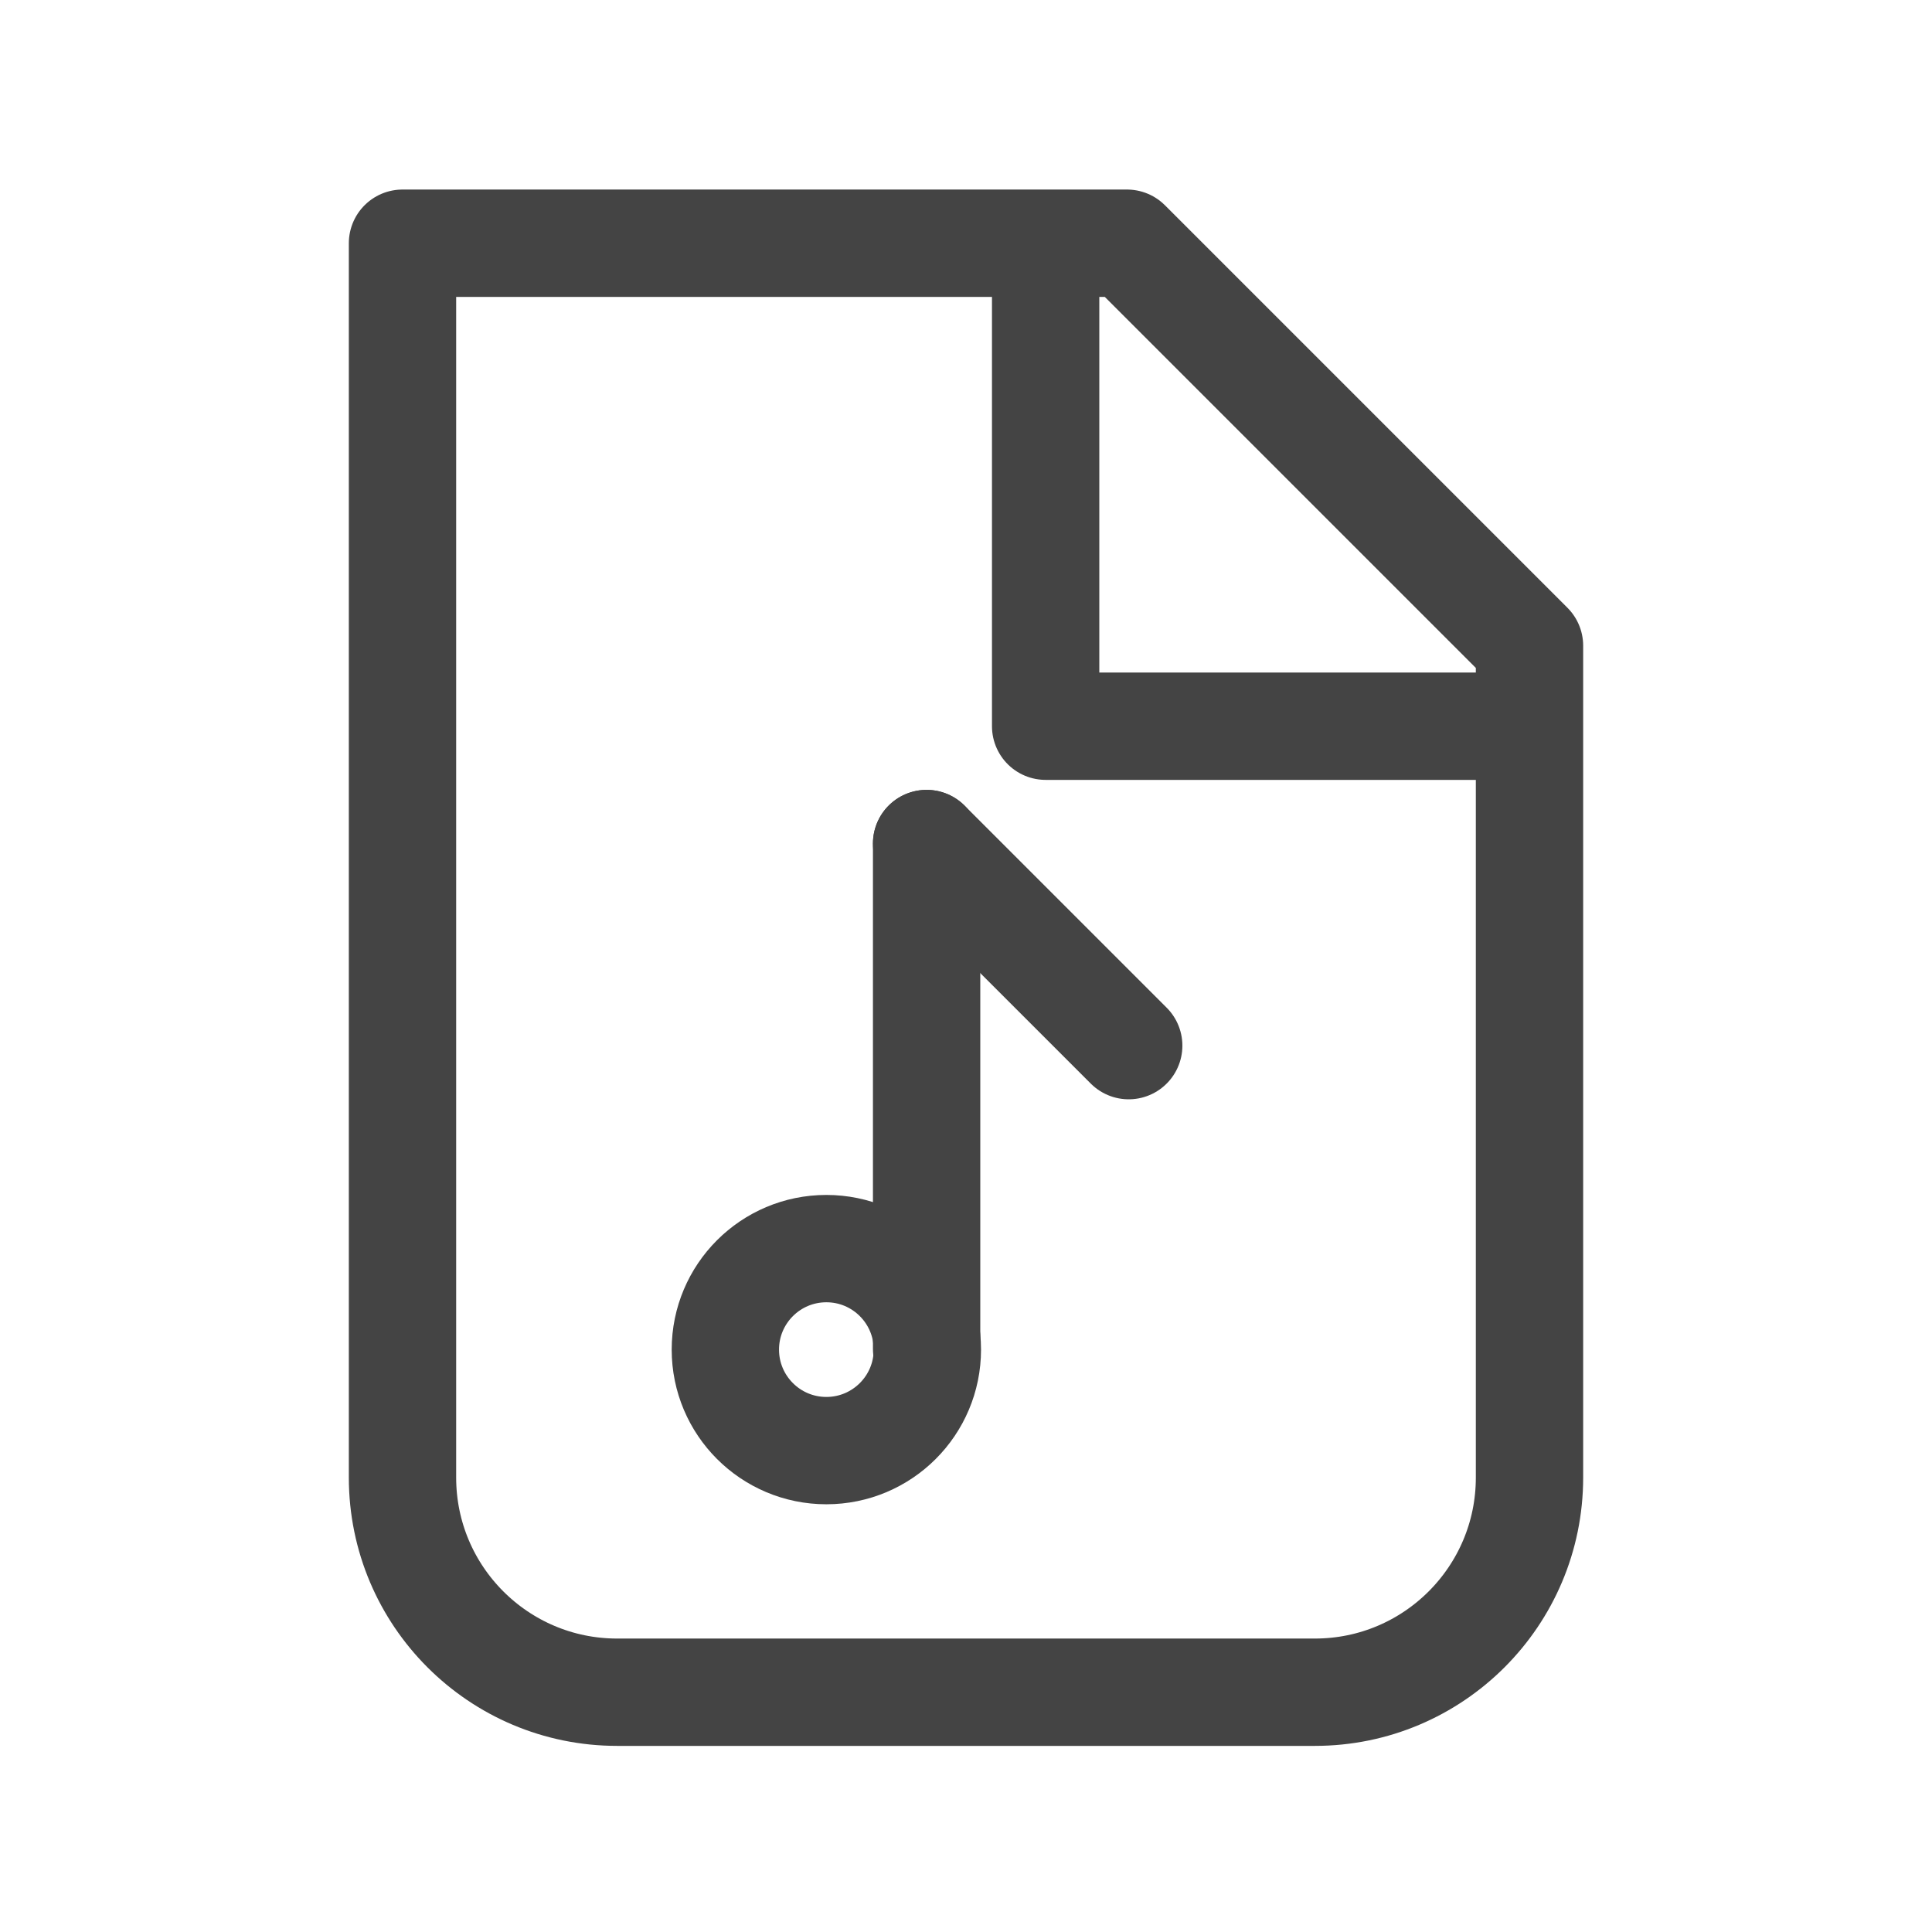
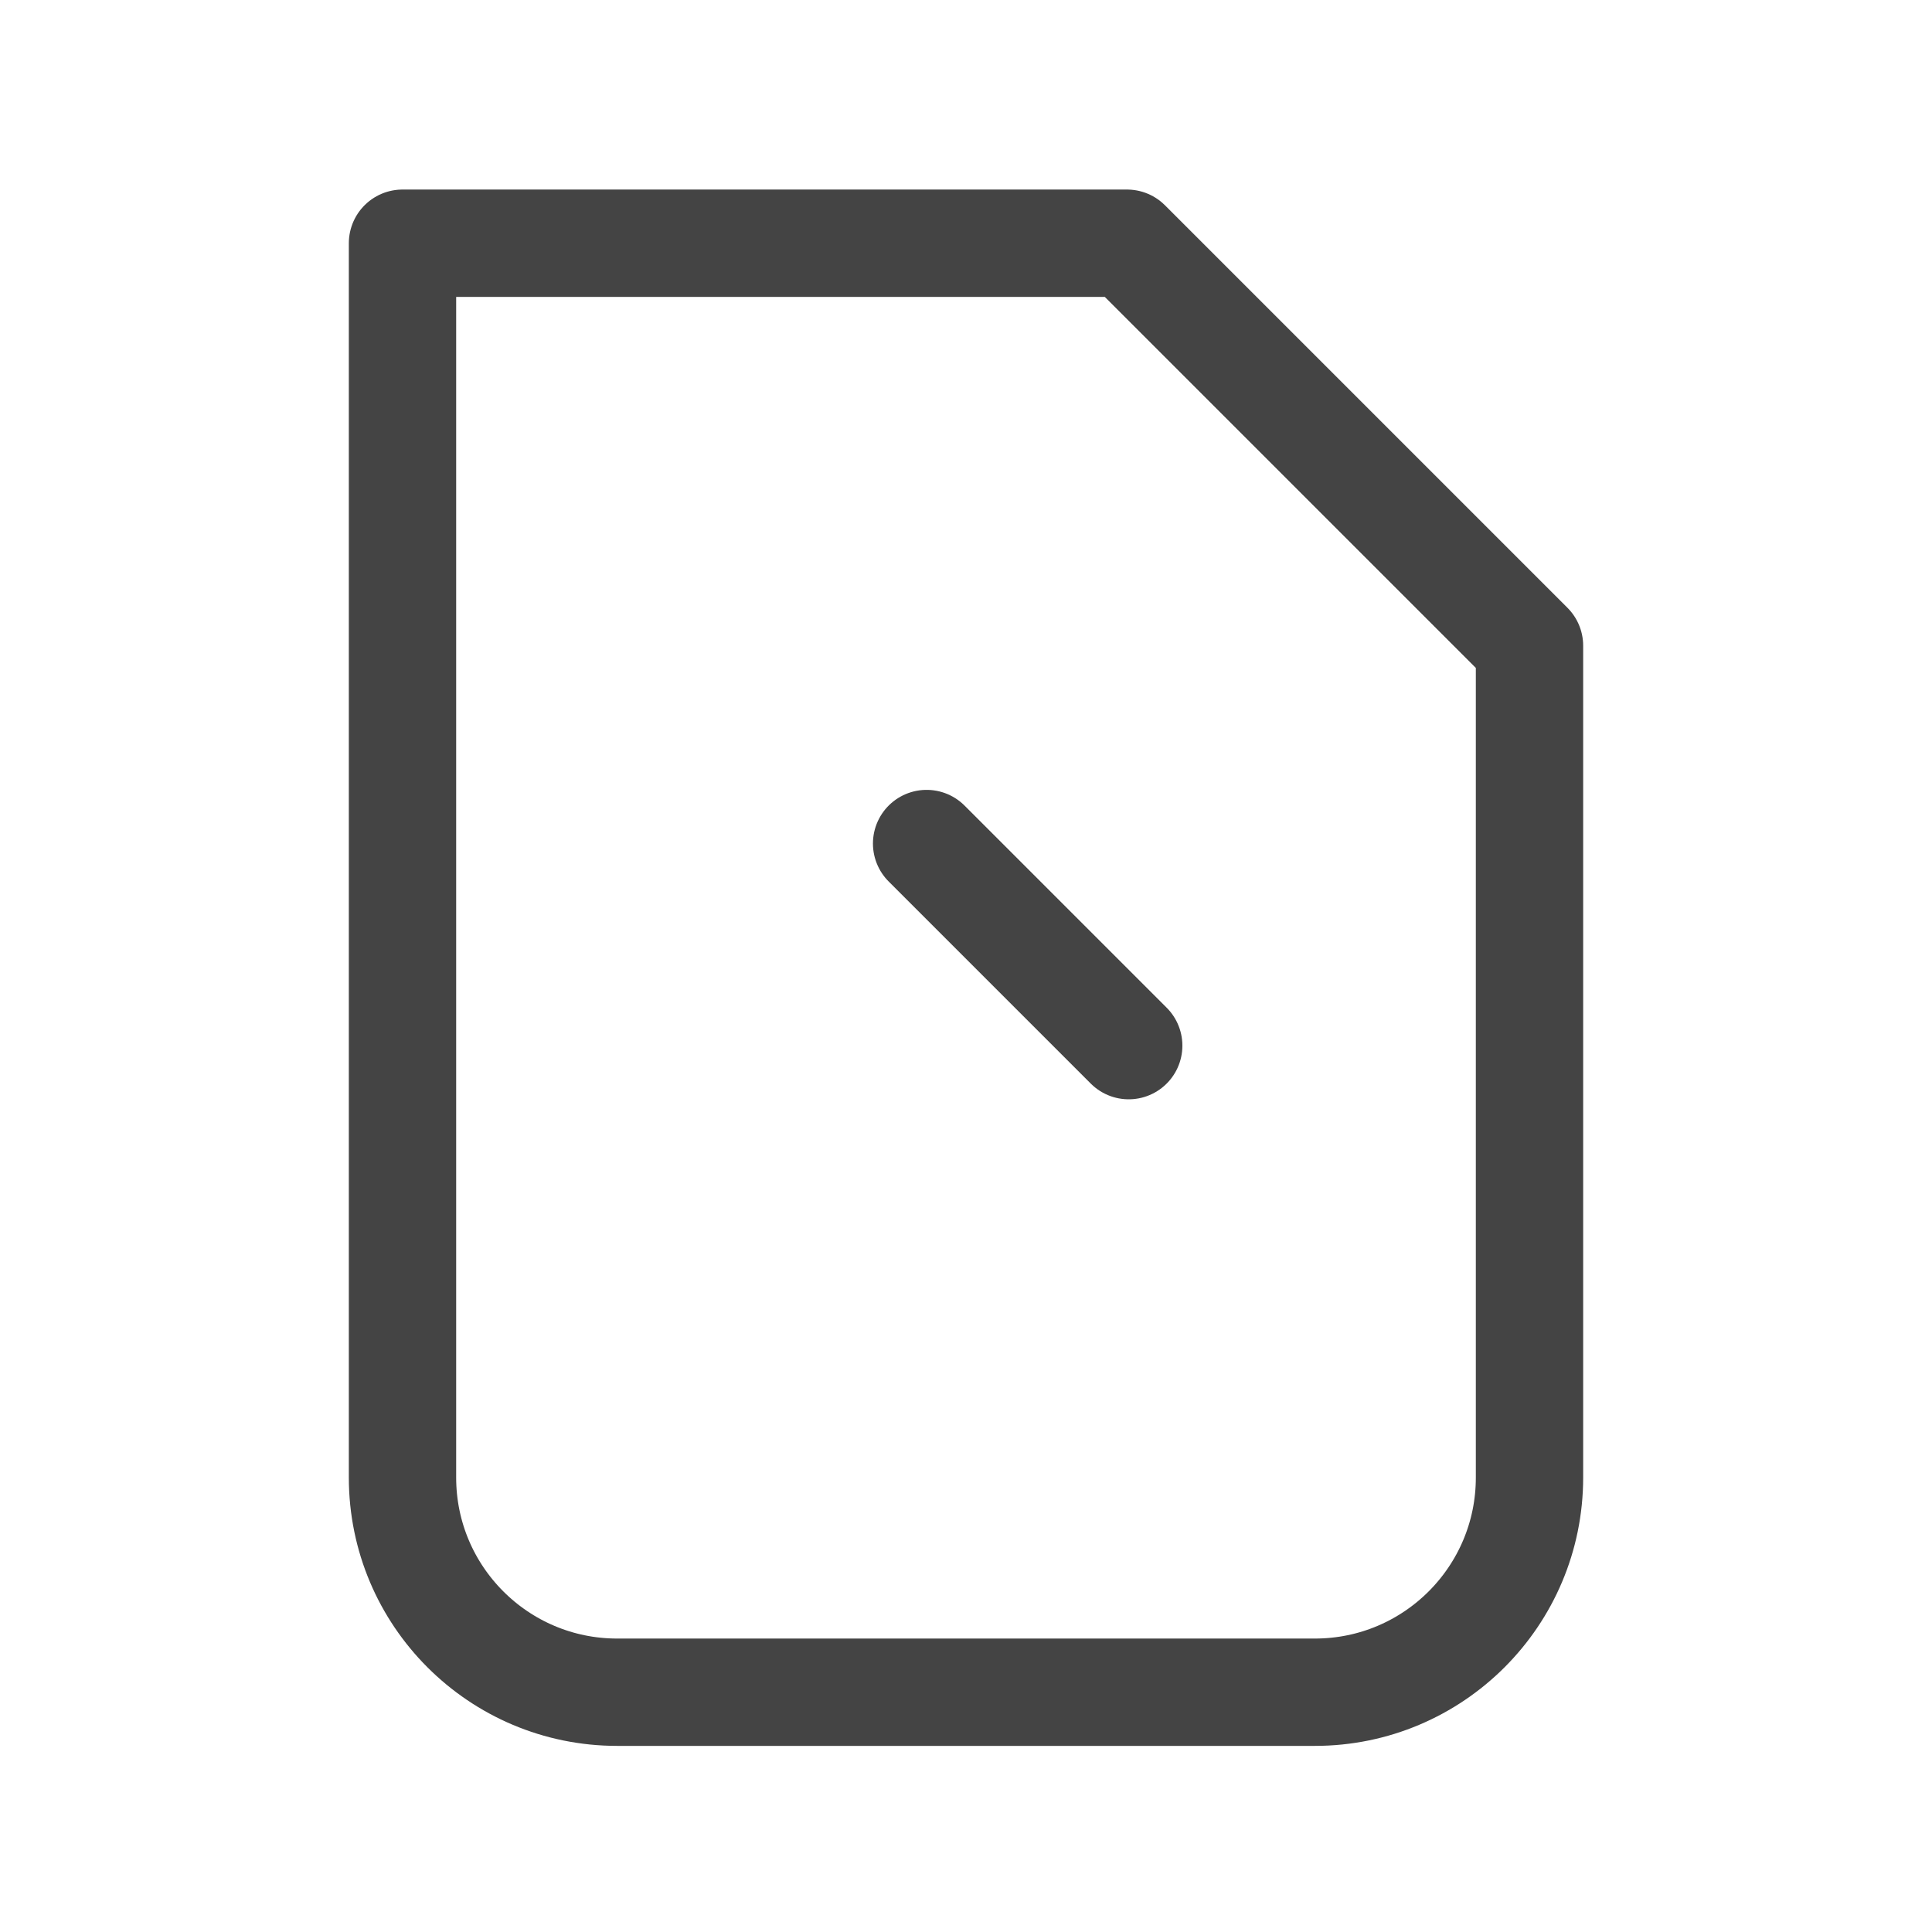
<svg xmlns="http://www.w3.org/2000/svg" width="18" height="18" viewBox="0 0 18 18" fill="none">
  <path d="M5.75 15.766C4.645 15.766 3.75 14.87 3.75 13.766V2.266H10.5L14.25 6.016V13.766C14.25 14.87 13.355 15.766 12.25 15.766H5.75Z" stroke="#444444" stroke-linecap="round" stroke-linejoin="round" />
-   <path d="M9.742 2.266V6.766H14.242" stroke="#444444" stroke-linejoin="round" />
-   <circle cx="7.699" cy="12.574" r="0.941" stroke="#444444" />
-   <path d="M8.633 7.859V12.567" stroke="#444444" stroke-linecap="round" stroke-linejoin="round" />
  <path d="M10.516 9.742L8.633 7.859" stroke="#444444" stroke-linecap="round" stroke-linejoin="round" />
</svg>